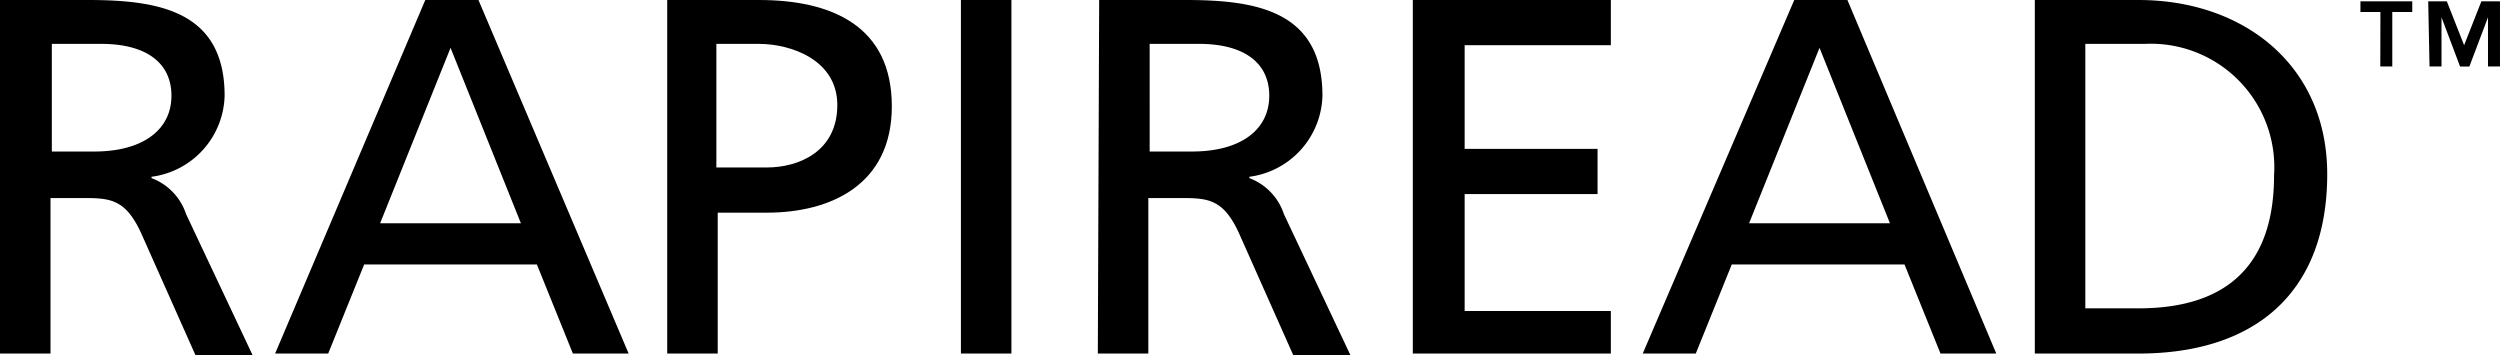
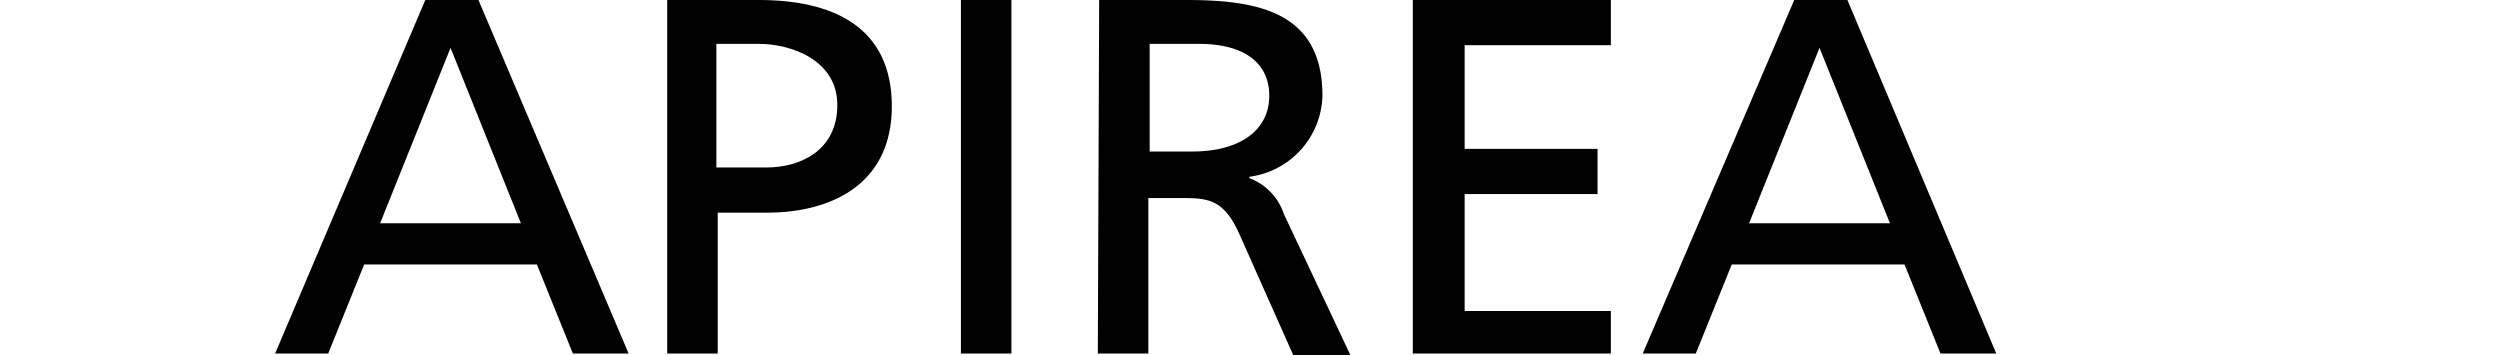
<svg xmlns="http://www.w3.org/2000/svg" id="Alltech-RAPIREAD-logo-CP-EDIT" width="125.102" height="17.758" viewBox="0 0 125.102 17.758">
  <g id="Group_55" data-name="Group 55">
-     <path id="Path_90" data-name="Path 90" d="M.067,0H4.39c3.525,0,6.85.532,6.85,4.789A4.2,4.2,0,0,1,7.582,8.846v.067a2.885,2.885,0,0,1,1.729,1.8l3.325,7.05H9.777L7.05,11.639c-.8-1.729-1.6-1.729-2.993-1.729H2.527v7.781H0V0ZM2.594,7.582H4.722c2.394,0,3.857-1.064,3.857-2.793,0-1.6-1.2-2.594-3.525-2.594H2.594Z" />
    <path id="Path_91" data-name="Path 91" d="M28.215,0h2.66l7.515,17.691H35.6l-1.8-4.456H25.156l-1.8,4.456H20.7Zm1.264,2.394-3.525,8.779H33Z" transform="translate(-6.933)" />
    <path id="Path_92" data-name="Path 92" d="M50.1,0h4.656c3.591,0,6.651,1.264,6.651,5.321,0,3.924-3.059,5.321-6.252,5.321H52.694v7.05H50.167V0Zm2.527,8.38h2.527c1.6,0,3.525-.8,3.525-3.126,0-2.261-2.328-3.059-3.924-3.059H52.627V8.38Z" transform="translate(-16.779)" />
-     <path id="Path_93" data-name="Path 93" d="M72.3,0h2.527V17.691H72.3V0Z" transform="translate(-24.215)" />
+     <path id="Path_93" data-name="Path 93" d="M72.3,0h2.527V17.691H72.3Z" transform="translate(-24.215)" />
    <path id="Path_94" data-name="Path 94" d="M82.667,0H86.99c3.525,0,6.85.532,6.85,4.789a4.2,4.2,0,0,1-3.658,4.057v.067a2.885,2.885,0,0,1,1.729,1.8l3.325,7.05h-2.86L89.65,11.639c-.8-1.729-1.6-1.729-2.993-1.729h-1.53v7.781H82.6L82.667,0Zm2.527,7.582h2.128c2.394,0,3.857-1.064,3.857-2.793,0-1.6-1.2-2.594-3.525-2.594H85.194Z" transform="translate(-27.664)" />
    <path id="Path_95" data-name="Path 95" d="M106.3,0h9.91V2.261h-7.316V7.449h6.651V9.71h-6.651v5.853h7.316v2.128H106.3Z" transform="translate(-35.602)" />
    <path id="Path_96" data-name="Path 96" d="M131.182,0h2.66l7.449,17.691H138.5l-1.8-4.456h-8.646l-1.8,4.456H123.6Zm1.264,2.394-3.525,8.779h7.05Z" transform="translate(-41.396)" />
-     <path id="Path_97" data-name="Path 97" d="M153.1,0h5.188c5.254,0,9.444,3.259,9.444,8.713,0,5.919-3.591,8.979-9.444,8.979H153.1Zm2.527,15.43h2.66c4.39,0,6.784-2.128,6.784-6.651a6.179,6.179,0,0,0-6.451-6.584h-2.993Z" transform="translate(-51.276)" />
  </g>
  <g id="Group_56" data-name="Group 56" transform="translate(118.118 0.067)">
-     <path id="Path_98" data-name="Path 98" d="M178.6.632h-1V.1h2.594V.632h-1V3.359h-.6ZM180.992.1h.931l.865,2.195L183.652.1h.931V3.359h-.6V.9h0l-.931,2.461h-.466L181.657.9h0V3.359h-.6L180.992.1Z" transform="translate(-177.6 -0.1)" />
-   </g>
+     </g>
</svg>